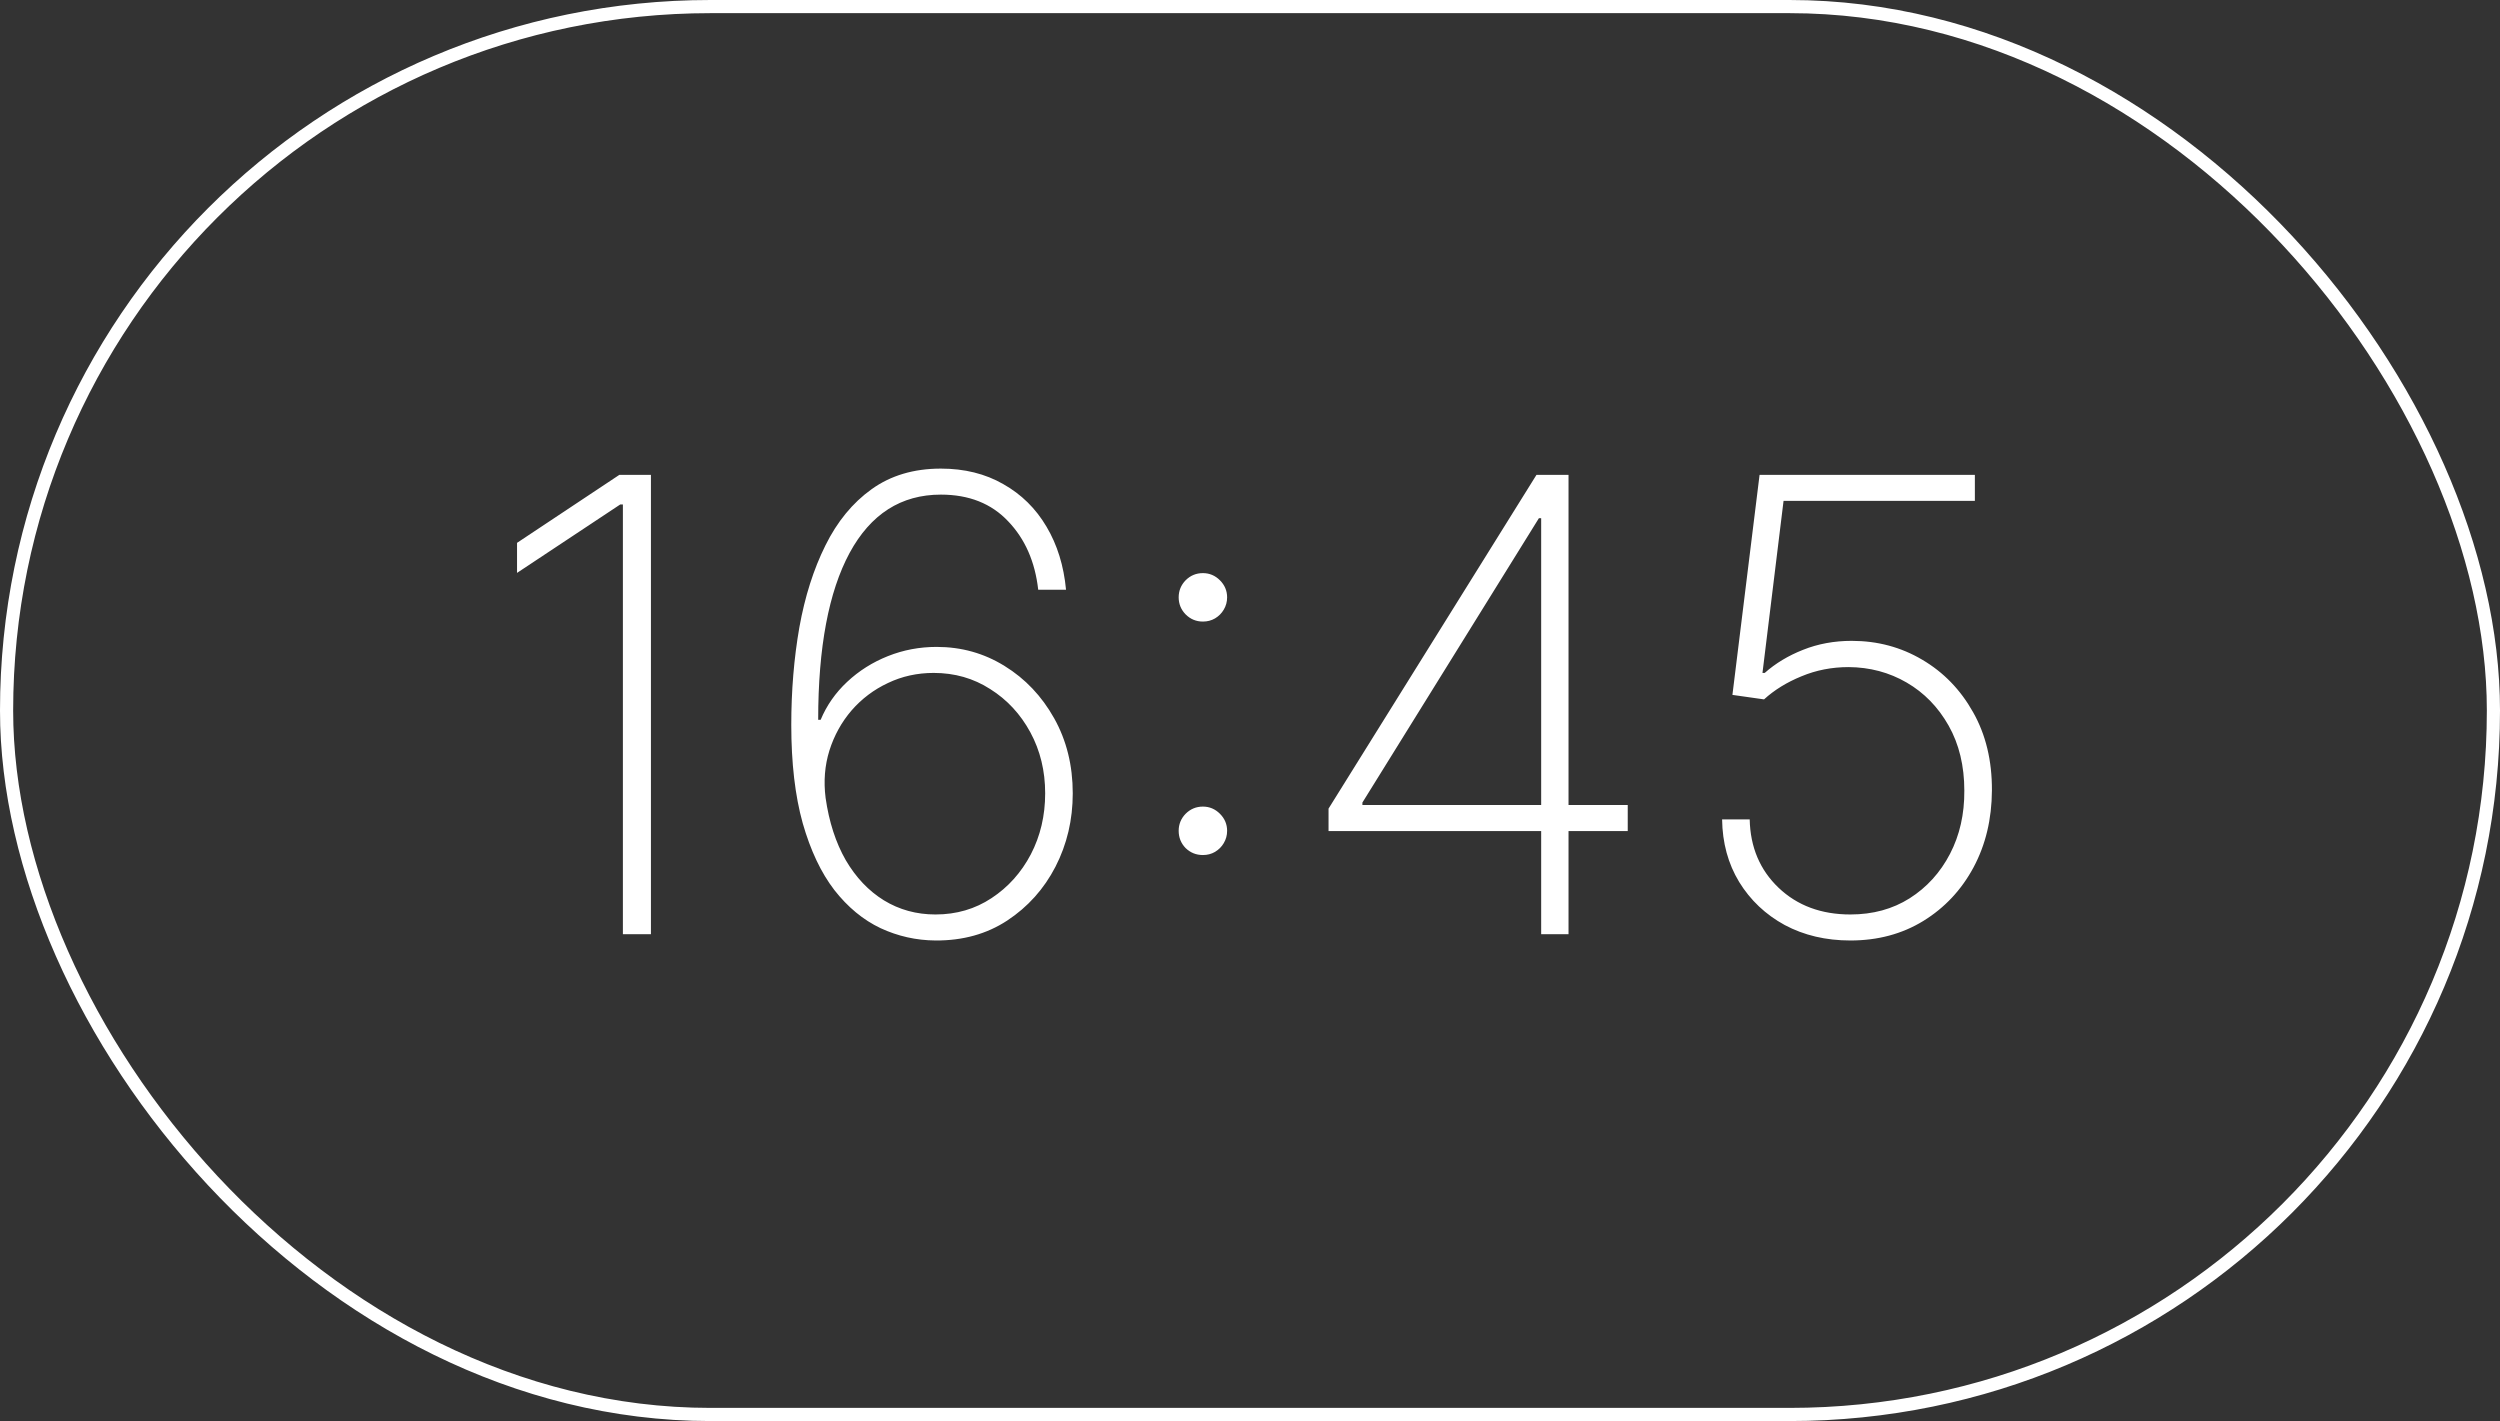
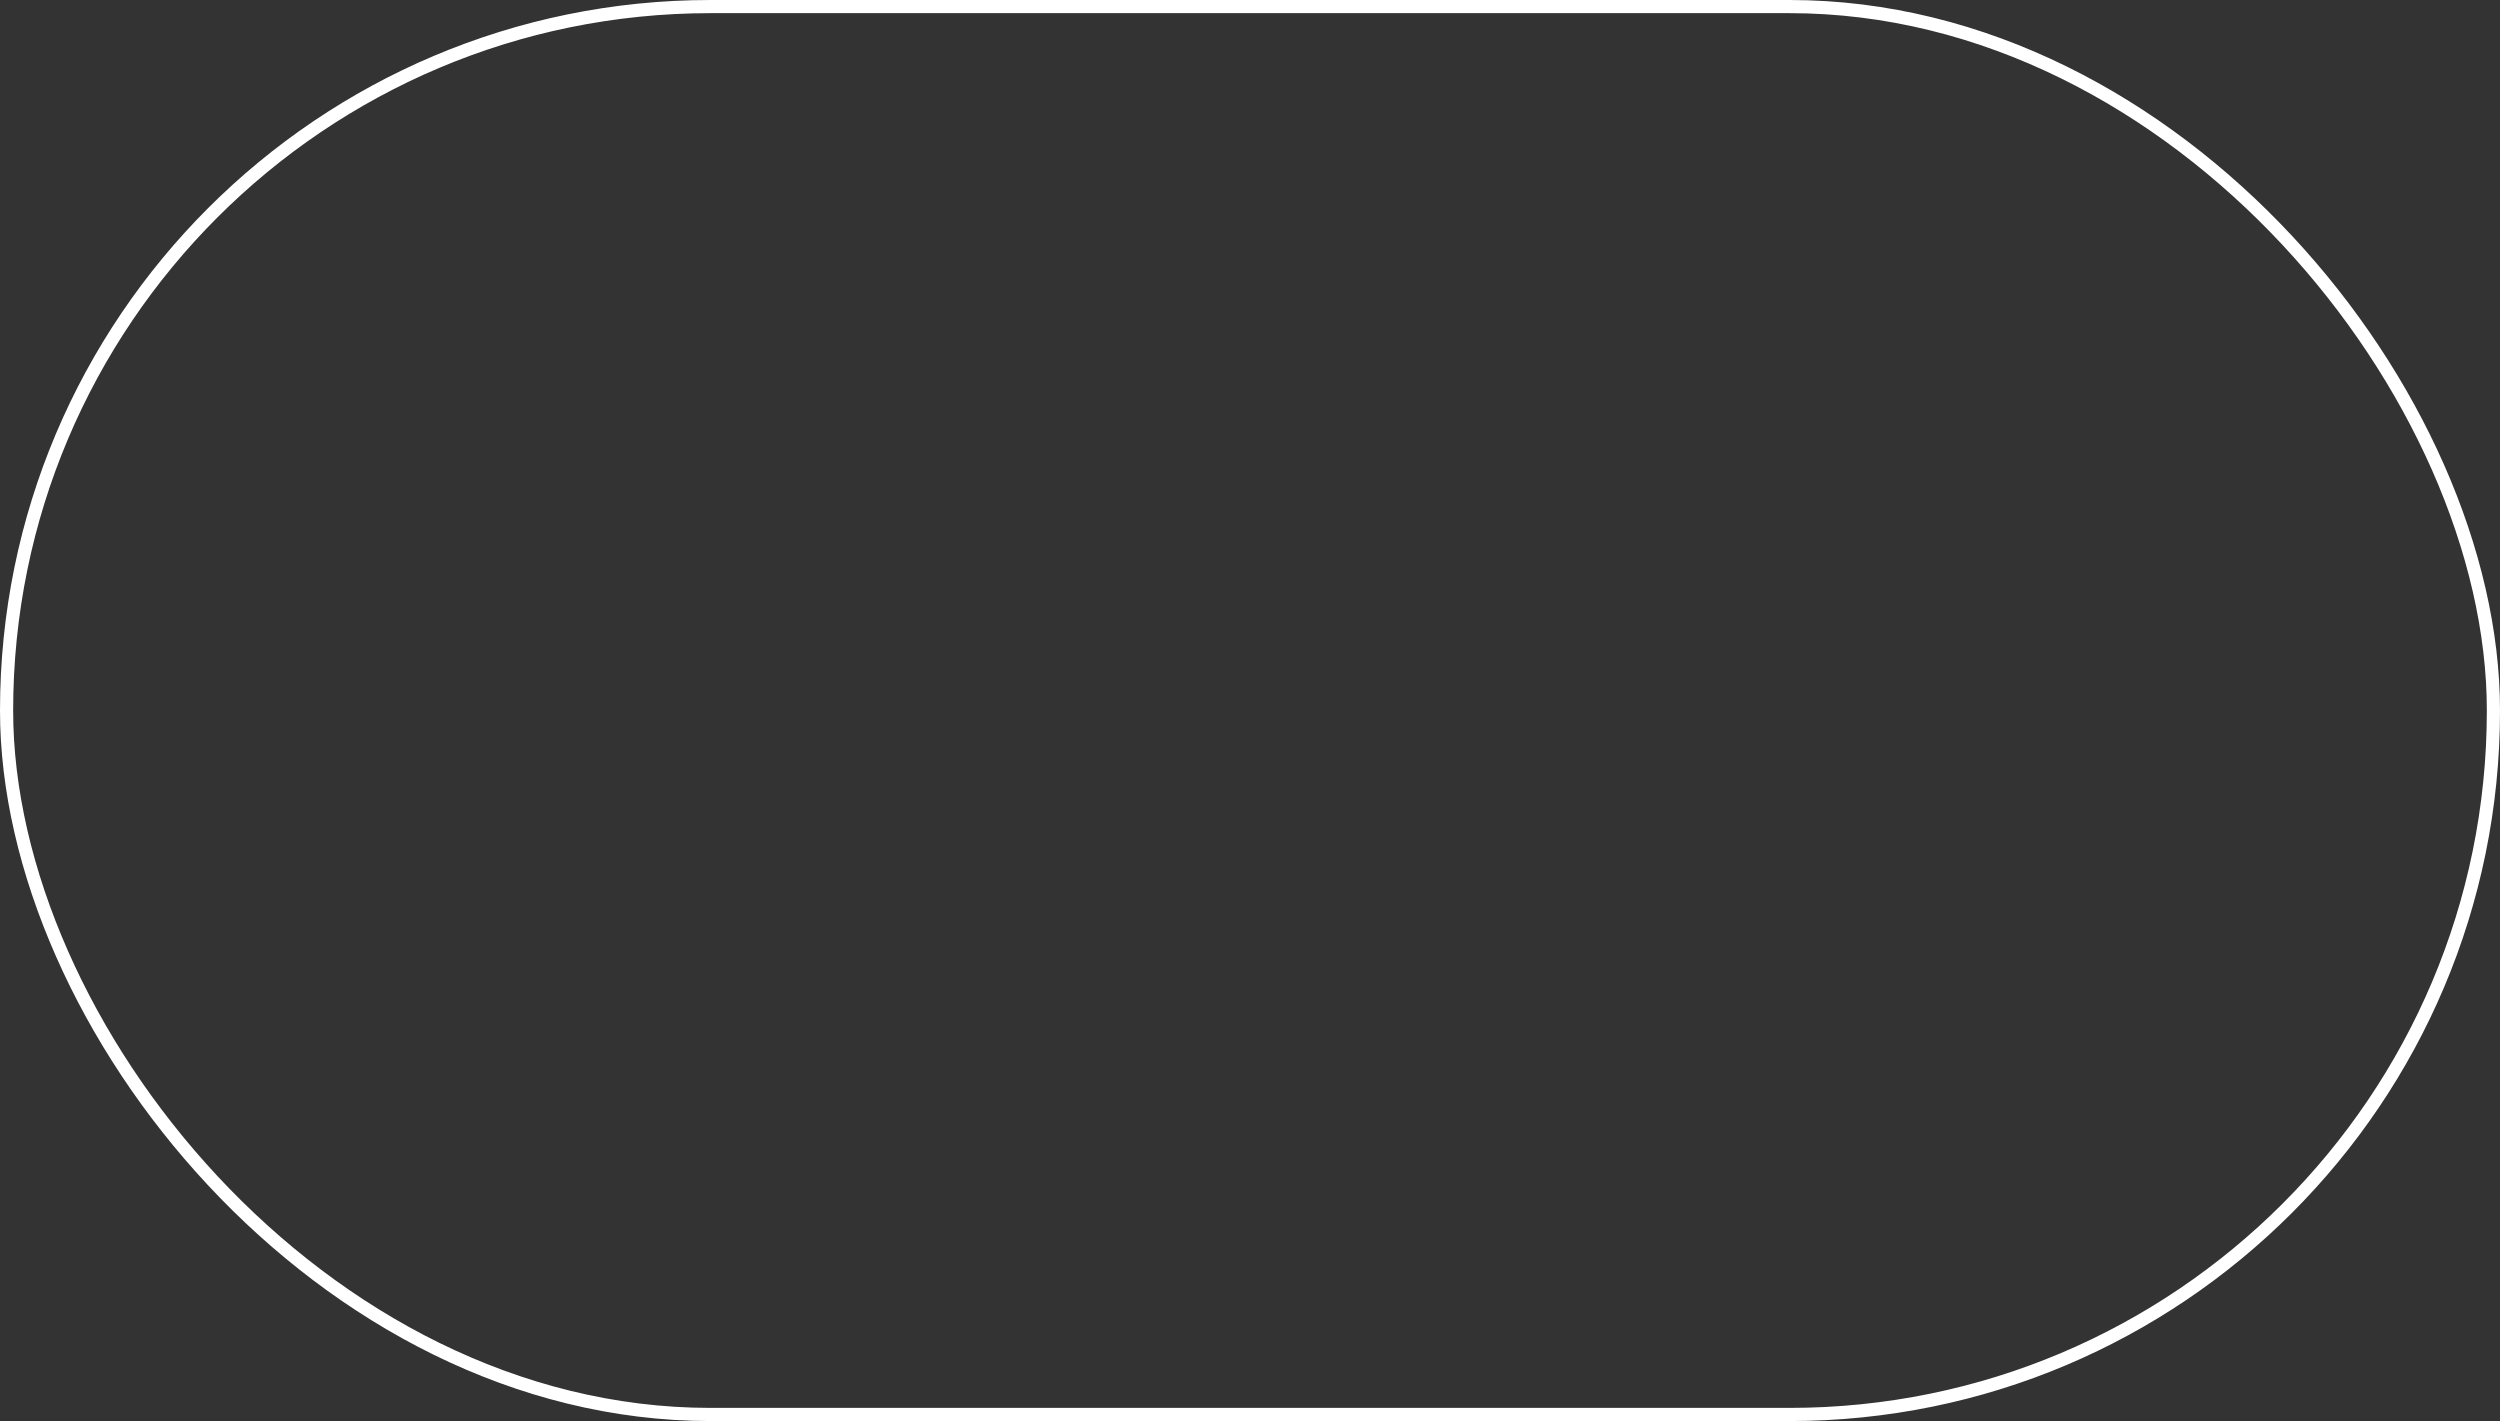
<svg xmlns="http://www.w3.org/2000/svg" width="190" height="108" viewBox="0 0 190 108" fill="none">
  <rect x="0" y="0" width="190" height="108" fill="#333333" stroke="none" />
  <rect x="0.5" y="0.5" width="189" height="107" rx="53.5" stroke="white" />
-   <path d="M49.471 36.091V71H47.34V38.341H47.136L39.295 43.54V41.256L47.068 36.091H49.471ZM71.097 71.477C69.631 71.466 68.239 71.153 66.921 70.54C65.603 69.915 64.433 68.949 63.41 67.642C62.398 66.324 61.597 64.631 61.006 62.562C60.427 60.483 60.137 57.994 60.137 55.097C60.137 52.494 60.342 50.023 60.751 47.682C61.171 45.341 61.83 43.267 62.728 41.46C63.626 39.642 64.796 38.216 66.239 37.182C67.694 36.136 69.45 35.614 71.506 35.614C73.302 35.614 74.881 36.006 76.245 36.79C77.62 37.562 78.717 38.642 79.535 40.028C80.353 41.403 80.847 43 81.018 44.818H78.904C78.665 42.693 77.904 40.96 76.62 39.619C75.347 38.267 73.643 37.591 71.506 37.591C68.484 37.591 66.171 39.068 64.569 42.023C62.978 44.977 62.182 49.205 62.182 54.705H62.37C62.825 53.614 63.495 52.653 64.381 51.824C65.279 50.983 66.313 50.33 67.484 49.864C68.654 49.398 69.887 49.165 71.183 49.165C73.069 49.165 74.79 49.648 76.347 50.614C77.915 51.58 79.171 52.903 80.114 54.585C81.058 56.267 81.529 58.17 81.529 60.295C81.529 62.307 81.092 64.165 80.217 65.869C79.342 67.562 78.12 68.926 76.552 69.96C74.995 70.983 73.177 71.489 71.097 71.477ZM71.097 69.5C72.688 69.5 74.109 69.085 75.359 68.256C76.62 67.426 77.614 66.318 78.342 64.932C79.069 63.534 79.433 61.989 79.433 60.295C79.433 58.591 79.058 57.045 78.308 55.659C77.558 54.273 76.54 53.176 75.256 52.369C73.984 51.551 72.552 51.142 70.961 51.142C69.711 51.142 68.552 51.398 67.484 51.909C66.415 52.409 65.495 53.102 64.722 53.989C63.961 54.875 63.398 55.892 63.035 57.04C62.682 58.176 62.586 59.375 62.745 60.636C63.006 62.466 63.518 64.046 64.279 65.375C65.052 66.693 66.018 67.71 67.177 68.426C68.347 69.142 69.654 69.5 71.097 69.5ZM91.42 64.983C90.908 64.983 90.471 64.807 90.107 64.454C89.755 64.091 89.579 63.653 89.579 63.142C89.579 62.642 89.755 62.21 90.107 61.847C90.471 61.483 90.908 61.301 91.42 61.301C91.92 61.301 92.352 61.483 92.715 61.847C93.079 62.21 93.261 62.642 93.261 63.142C93.261 63.483 93.175 63.795 93.005 64.079C92.846 64.352 92.624 64.574 92.34 64.744C92.067 64.903 91.761 64.983 91.42 64.983ZM91.42 47.239C90.908 47.239 90.471 47.057 90.107 46.693C89.755 46.33 89.579 45.898 89.579 45.398C89.579 44.898 89.755 44.466 90.107 44.102C90.471 43.739 90.908 43.557 91.42 43.557C91.92 43.557 92.352 43.739 92.715 44.102C93.079 44.466 93.261 44.898 93.261 45.398C93.261 45.739 93.175 46.051 93.005 46.335C92.846 46.608 92.624 46.83 92.34 47C92.067 47.159 91.761 47.239 91.42 47.239ZM100.969 63.159V61.455L116.771 36.091H118.066V39.381H116.958L103.543 60.994V61.182H123.708V63.159H100.969ZM117.129 71V62.58V61.812V36.091H119.208V71H117.129ZM140.63 71.477C138.766 71.477 137.102 71.085 135.636 70.301C134.181 69.506 133.028 68.415 132.175 67.028C131.335 65.642 130.903 64.057 130.88 62.273H132.977C133.022 64.386 133.755 66.119 135.175 67.472C136.596 68.824 138.414 69.5 140.63 69.5C142.335 69.5 143.835 69.091 145.13 68.273C146.437 67.443 147.46 66.318 148.198 64.898C148.937 63.477 149.3 61.875 149.289 60.091C149.289 58.205 148.891 56.557 148.096 55.148C147.3 53.739 146.238 52.648 144.908 51.875C143.579 51.102 142.107 50.71 140.494 50.699C139.221 50.699 138.028 50.932 136.914 51.398C135.8 51.852 134.852 52.438 134.067 53.153L131.664 52.812L133.727 36.091H150.09V38.068H135.55L133.948 51.142H134.119C134.937 50.415 135.908 49.83 137.033 49.386C138.17 48.932 139.403 48.705 140.732 48.705C142.687 48.705 144.471 49.182 146.085 50.136C147.71 51.091 148.999 52.42 149.954 54.125C150.92 55.83 151.397 57.812 151.386 60.074C151.374 62.256 150.908 64.204 149.988 65.921C149.067 67.636 147.795 68.994 146.17 69.994C144.556 70.983 142.71 71.477 140.63 71.477Z" fill="white" />
</svg>